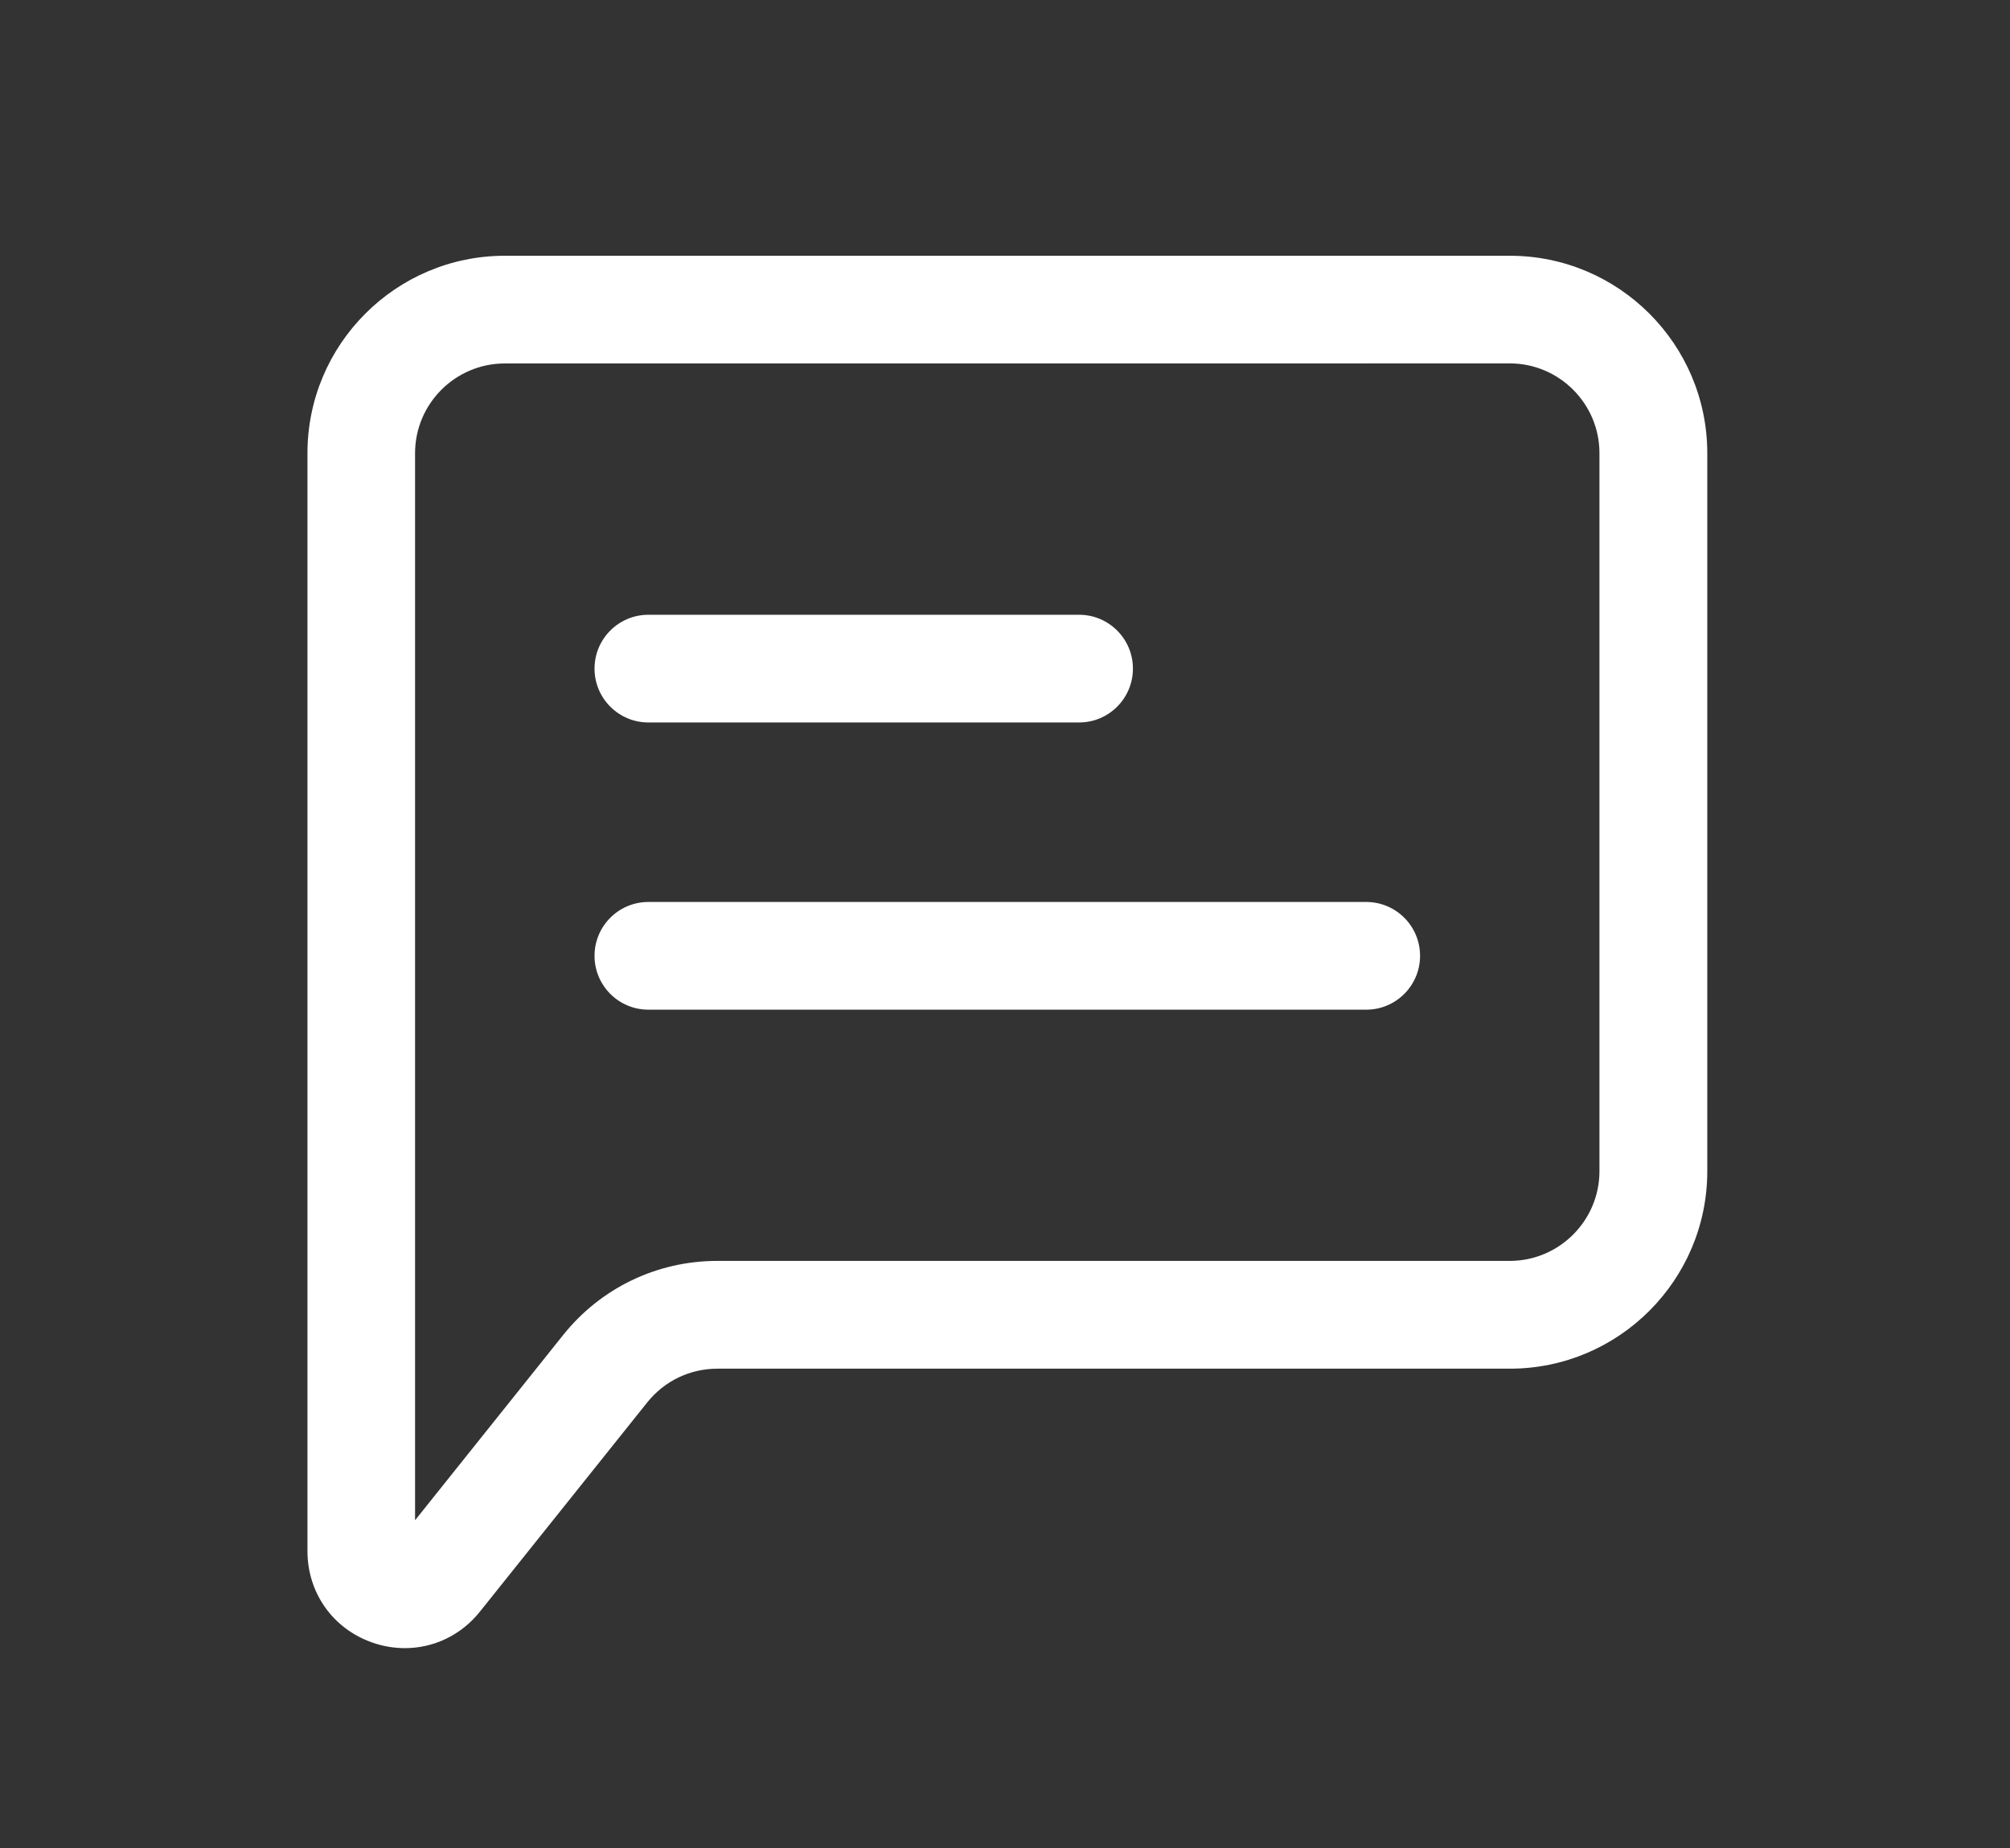
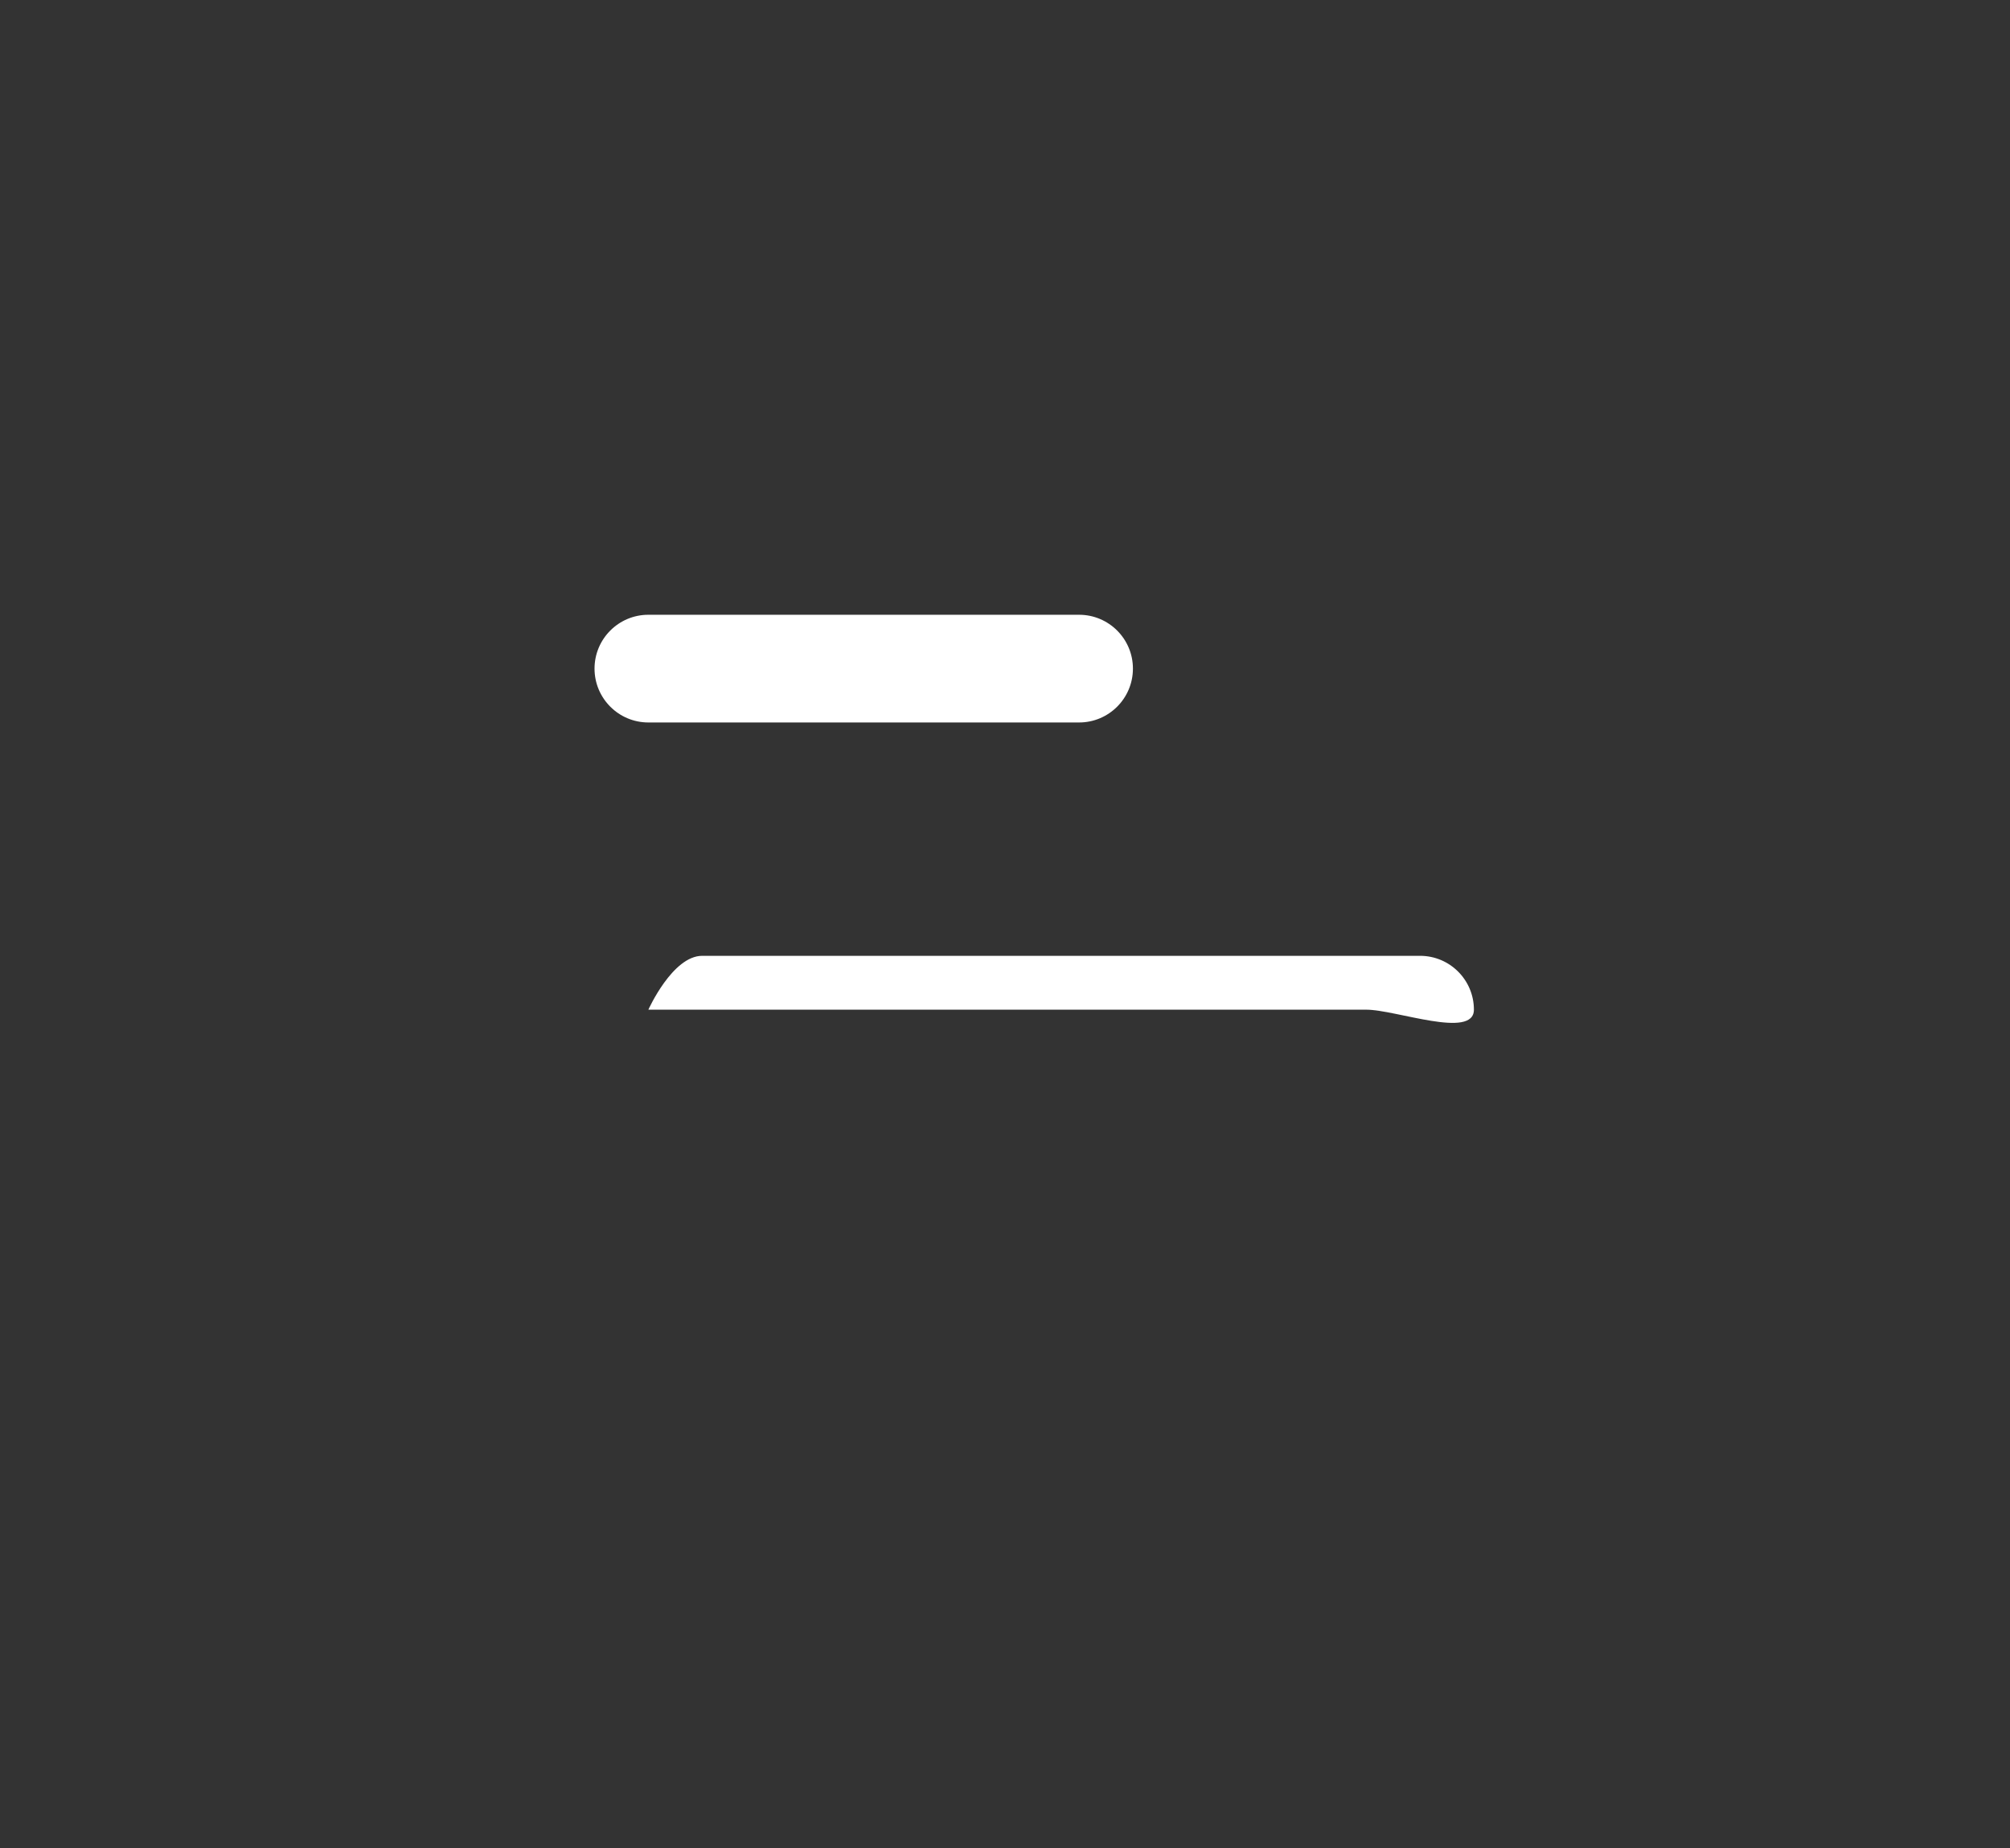
<svg xmlns="http://www.w3.org/2000/svg" version="1.1" id="Ebene_1" x="0px" y="0px" width="28px" height="25.742px" viewBox="0 0 28 25.742" style="enable-background:new 0 0 28 25.742;" xml:space="preserve">
  <rect x="0" y="0" width="28" height="25.742" fill="#333333" stroke="none" />
  <style type="text/css">
	.st0{fill:#FFFFFF;}
</style>
  <g>
-     <path class="st0" d="M19.032,14.062h-10c-0.414,0-0.75-0.336-0.75-0.75s0.336-0.75,0.75-0.75h10   c0.414,0,0.75,0.336,0.75,0.75S19.446,14.062,19.032,14.062z" />
+     <path class="st0" d="M19.032,14.062h-10s0.336-0.75,0.75-0.75h10   c0.414,0,0.75,0.336,0.75,0.75S19.446,14.062,19.032,14.062z" />
  </g>
  <g>
    <path class="st0" d="M15.032,10.062h-6c-0.414,0-0.75-0.336-0.75-0.75s0.336-0.75,0.75-0.75h6   c0.414,0,0.75,0.336,0.75,0.75S15.446,10.062,15.032,10.062z" />
  </g>
  <g>
-     <path class="st0" d="M5.64,22.954c-0.15,0-0.304-0.025-0.454-0.078   c-0.549-0.192-0.903-0.692-0.903-1.274V6.312c0-1.517,1.233-2.75,2.75-2.75h14   c1.517,0,2.75,1.233,2.75,2.75v10c0,1.516-1.233,2.75-2.75,2.75H9.993   c-0.382,0-0.737,0.171-0.976,0.469l-2.331,2.914   C6.423,22.775,6.04,22.954,5.64,22.954z M7.032,5.062c-0.689,0-1.25,0.561-1.25,1.25   v14.861l2.063-2.58c0.524-0.655,1.307-1.032,2.147-1.032h11.039   c0.689,0,1.25-0.561,1.25-1.25v-10c0-0.689-0.561-1.25-1.25-1.25   C21.032,5.062,7.032,5.062,7.032,5.062z" />
-   </g>
+     </g>
</svg>